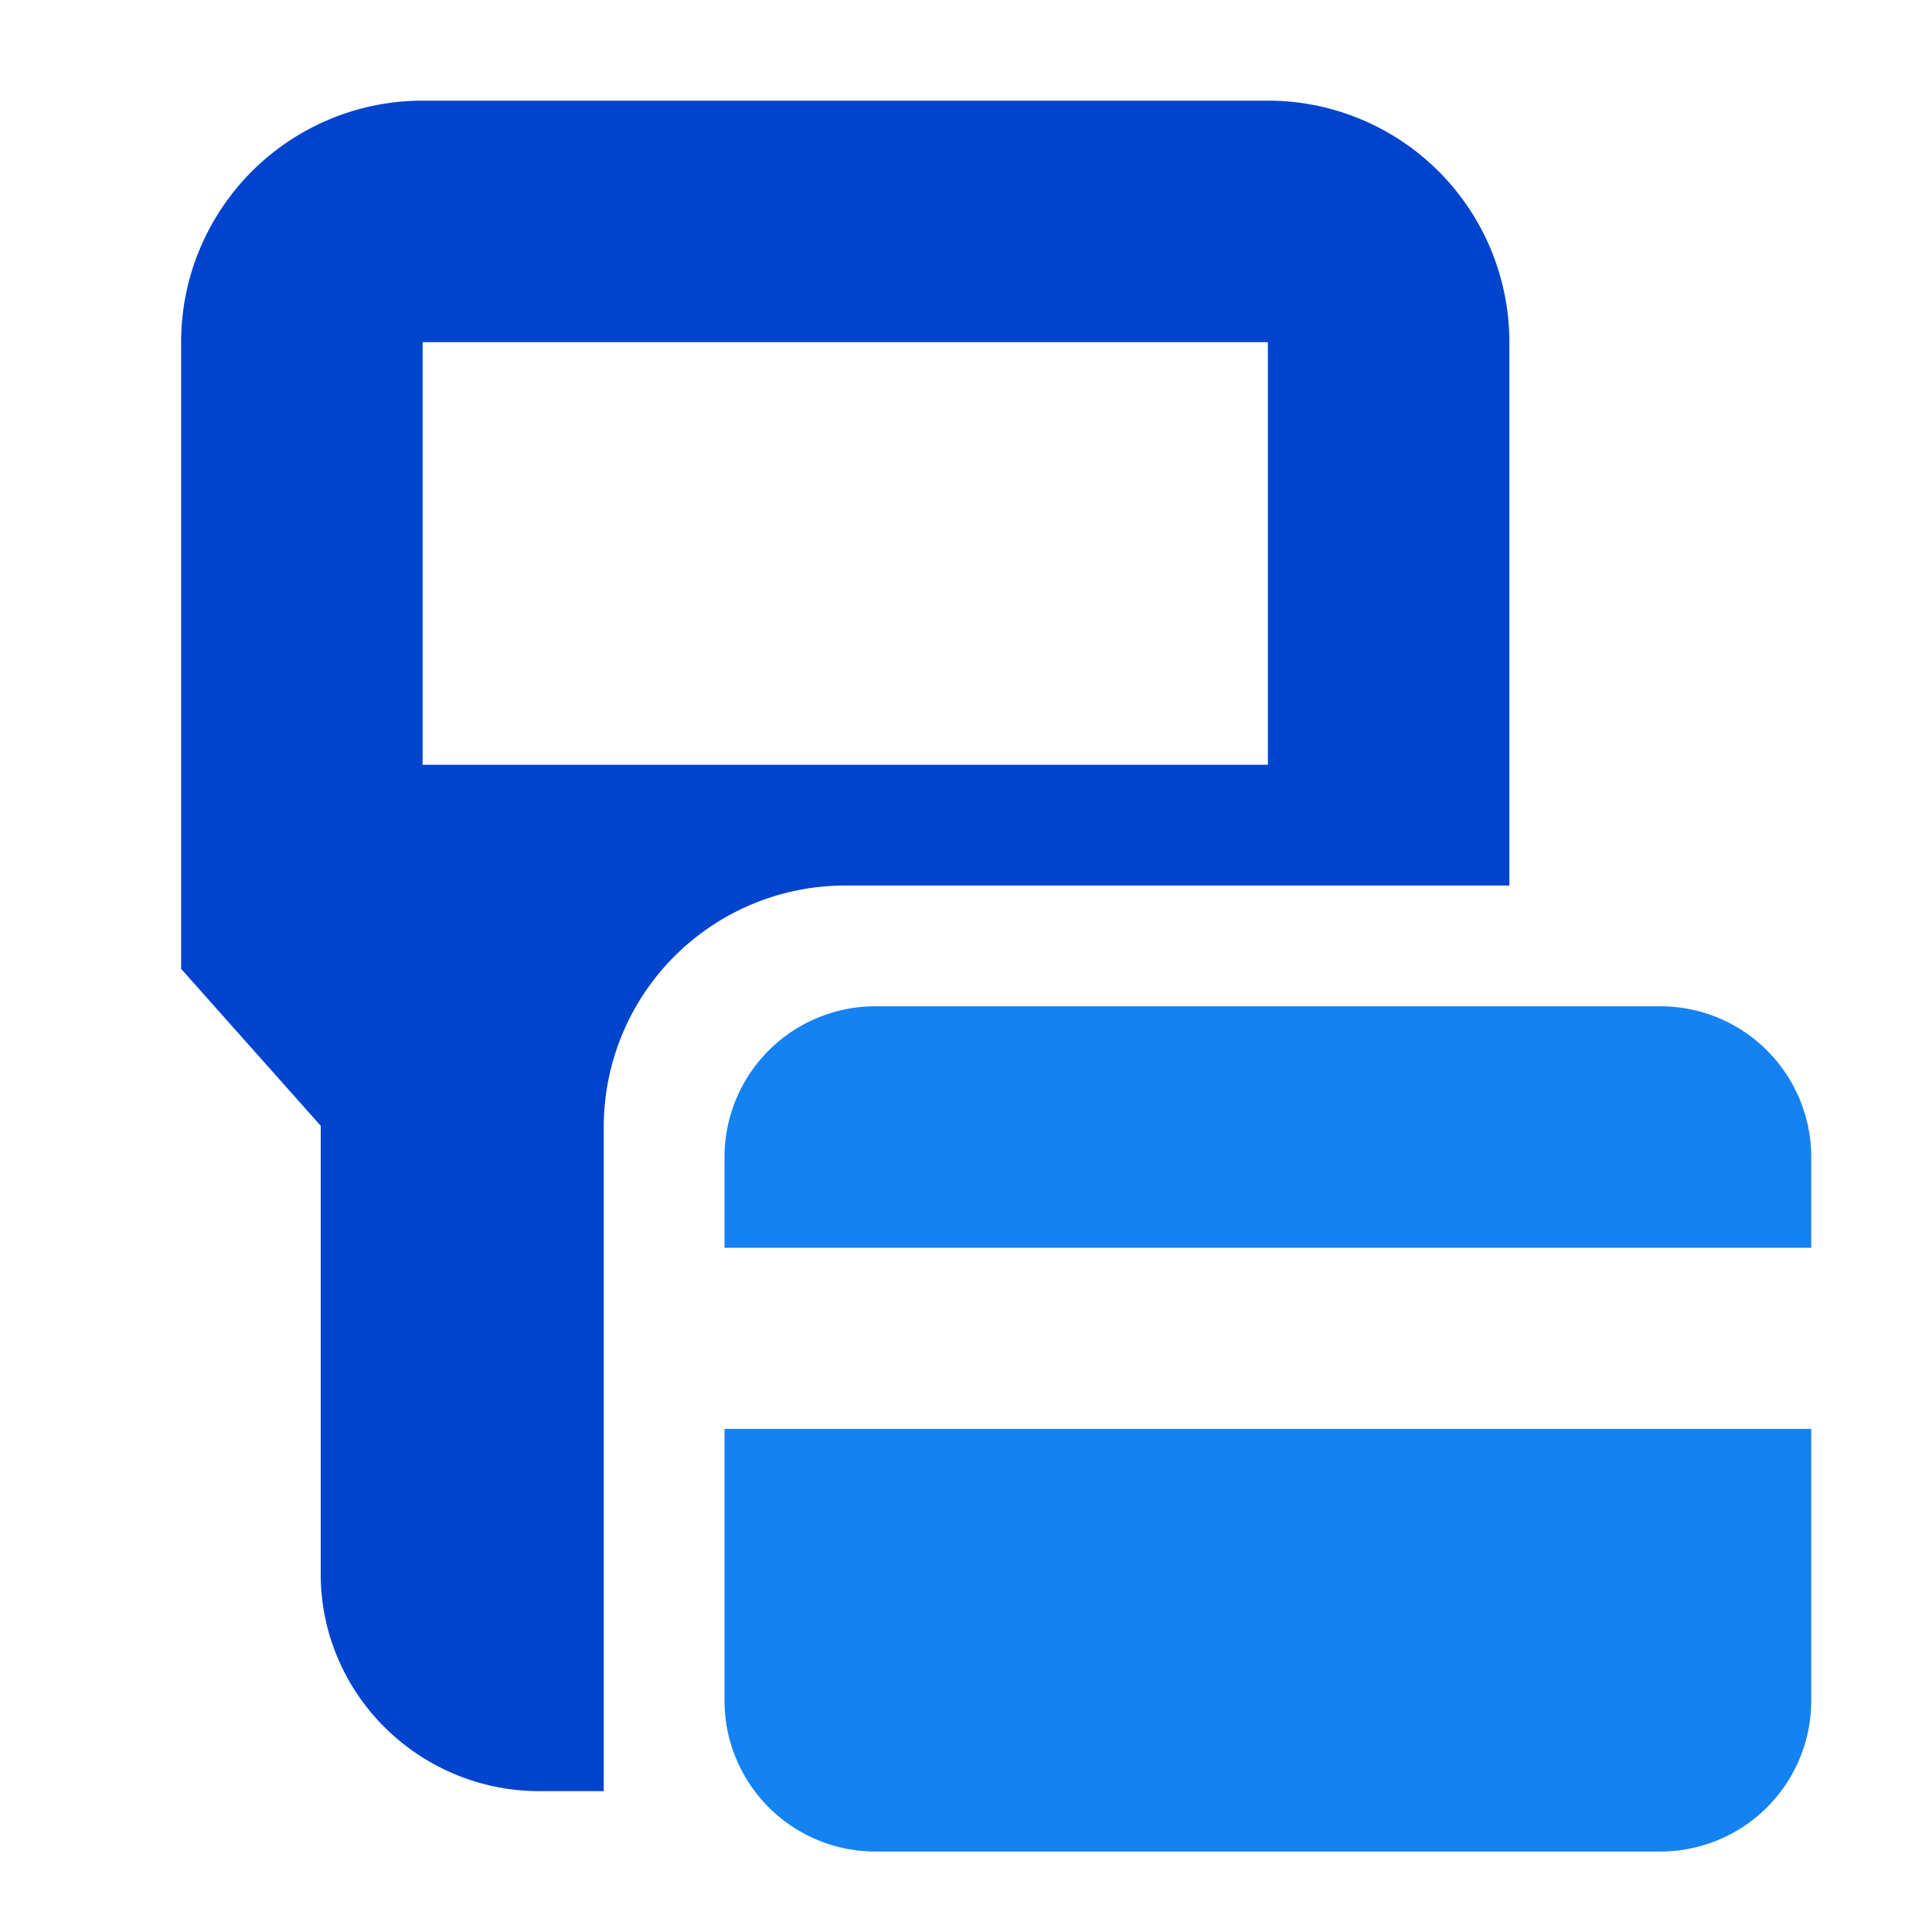
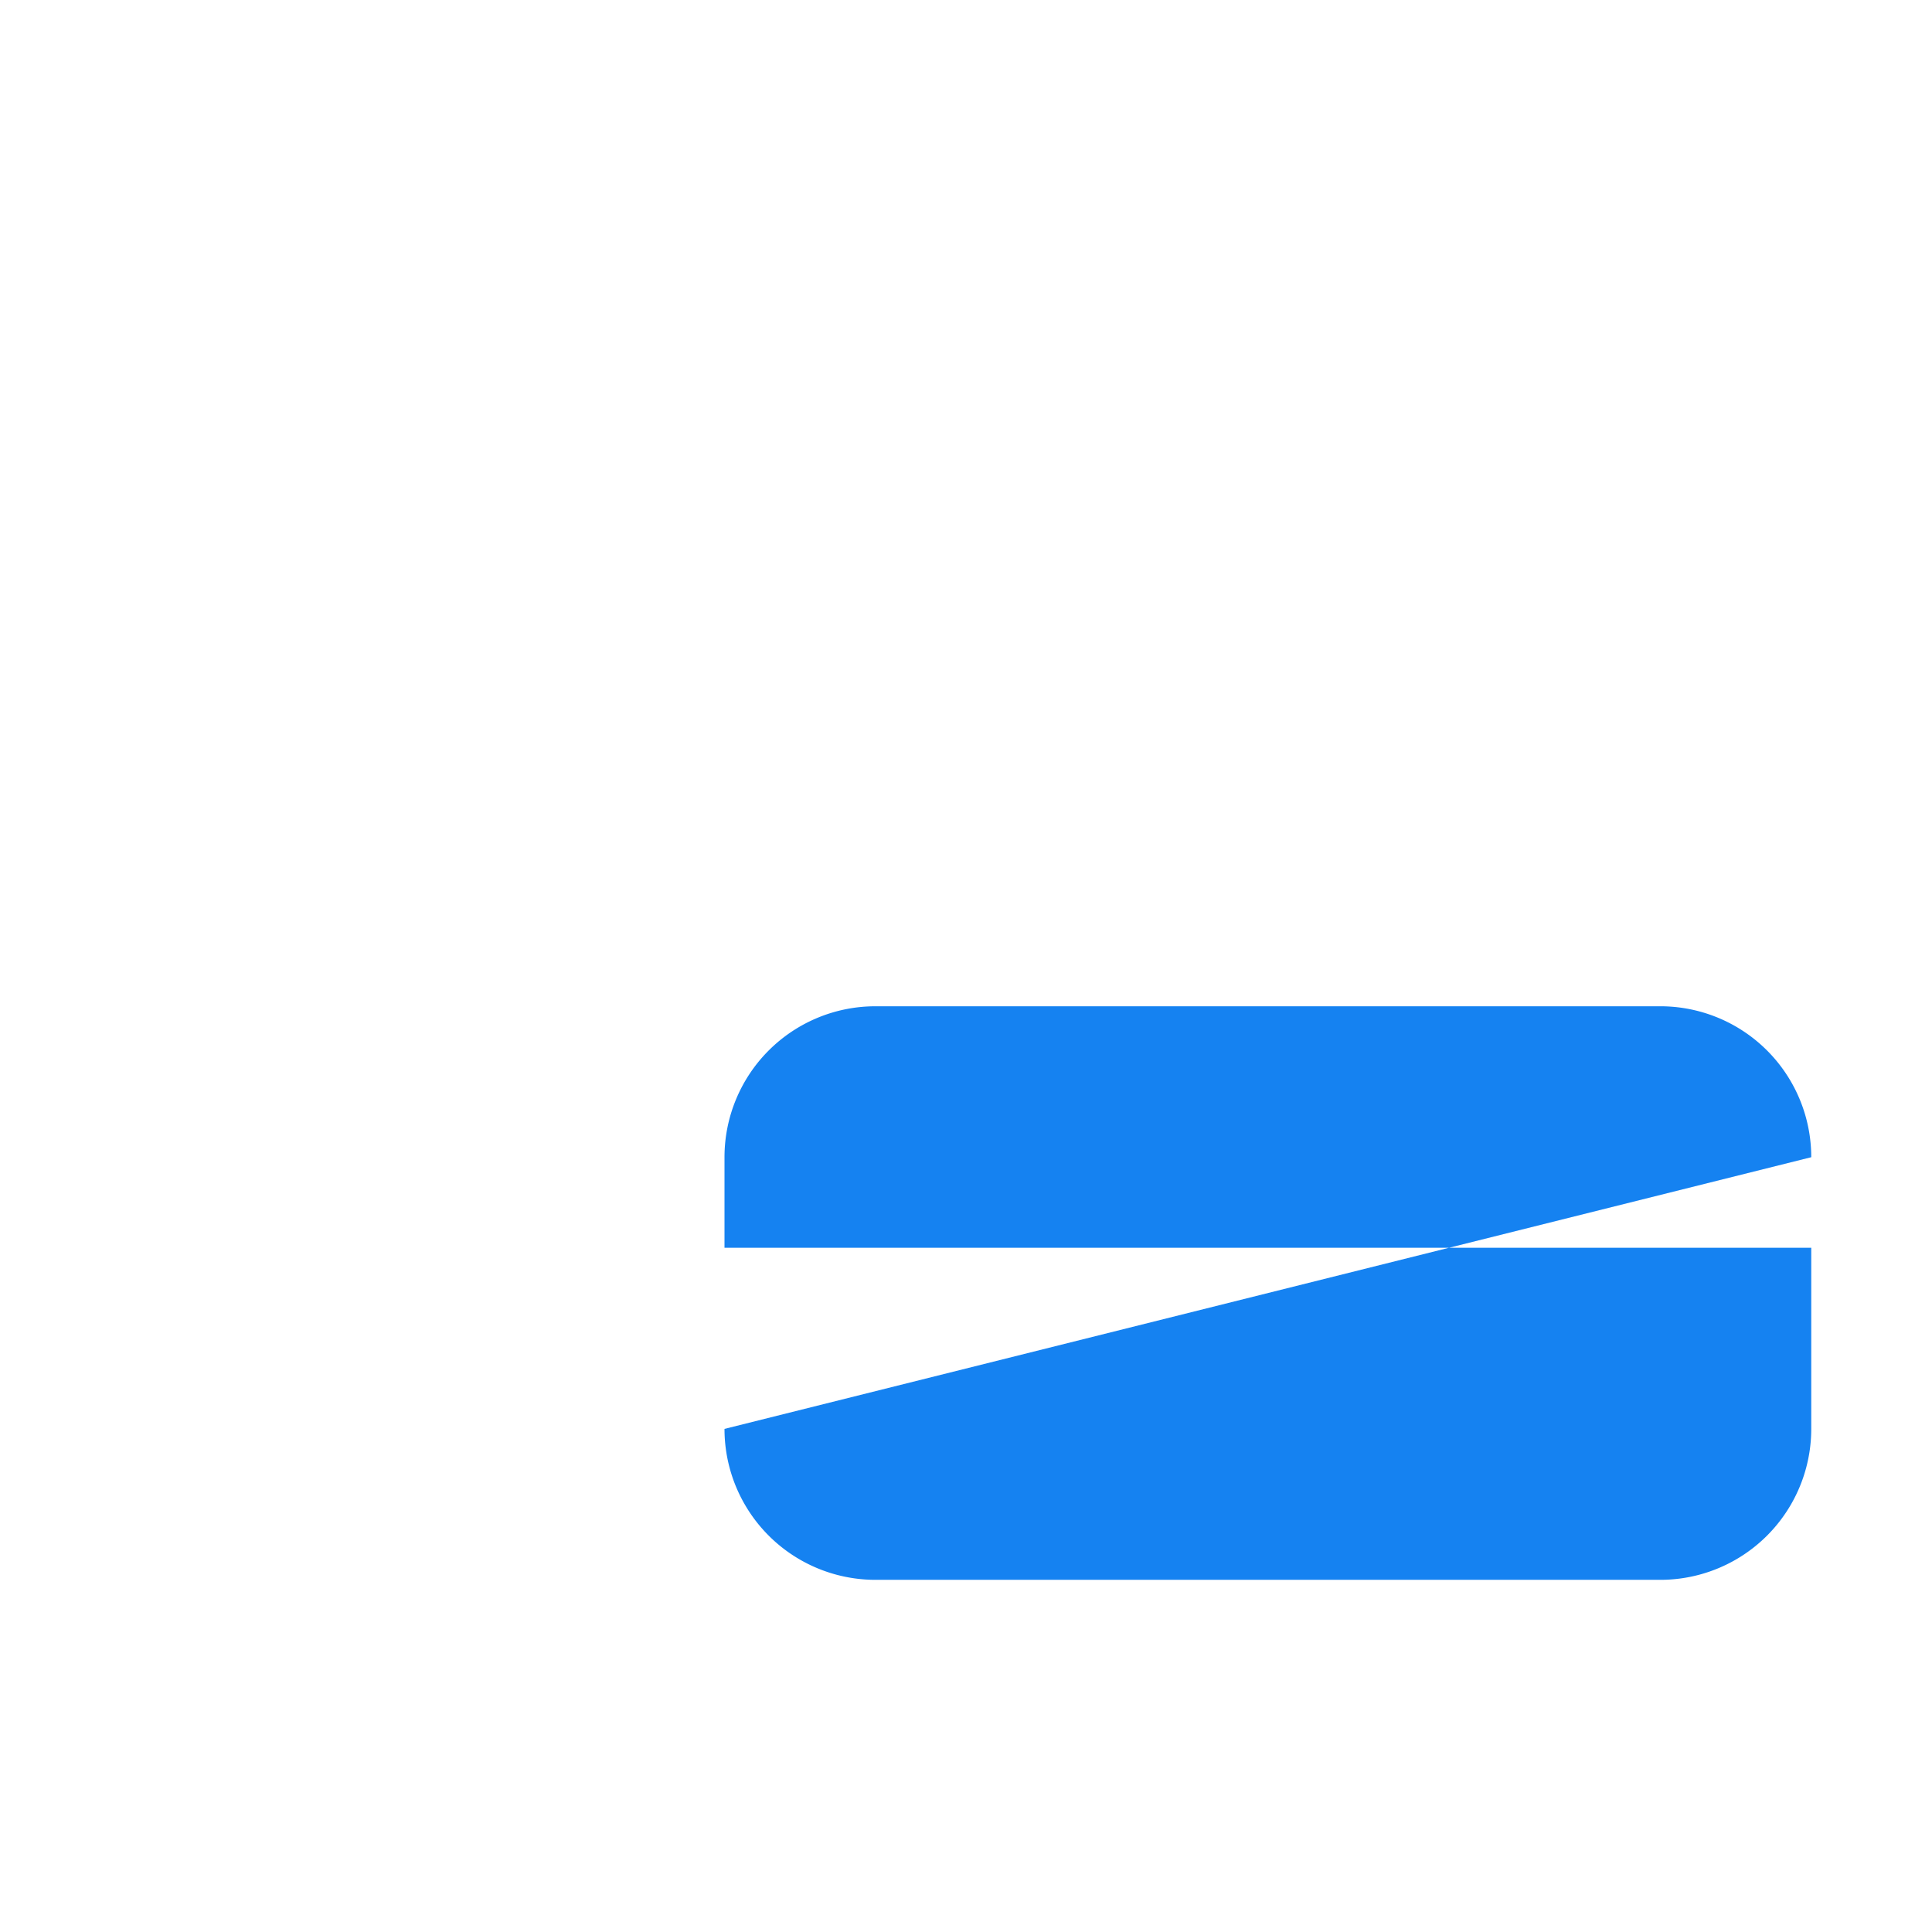
<svg xmlns="http://www.w3.org/2000/svg" width="32" height="32" fill="none" viewBox="0 0 32 32">
-   <path fill="#0044ce" fill-rule="evenodd" d="M3 5.667a4 4 0 0 1 4-4h14a4 4 0 0 1 4 4v9H14a4 4 0 0 0-4 4v11H8.938c-1.993 0-3.626-1.603-3.626-3.6v-7.42L3 16.047zm4 7h14v-7H7z" clip-rule="evenodd" />
-   <path fill="#1582f1" d="M12 23.667v4.5a2.5 2.5 0 0 0 2.5 2.5h13a2.5 2.5 0 0 0 2.5-2.5v-4.5zm0-4.5a2.5 2.5 0 0 1 2.5-2.5h13a2.5 2.5 0 0 1 2.5 2.5v1.5H12z" />
+   <path fill="#1582f1" d="M12 23.667a2.5 2.5 0 0 0 2.5 2.5h13a2.5 2.5 0 0 0 2.5-2.5v-4.5zm0-4.5a2.5 2.5 0 0 1 2.5-2.5h13a2.5 2.5 0 0 1 2.5 2.5v1.5H12z" />
</svg>